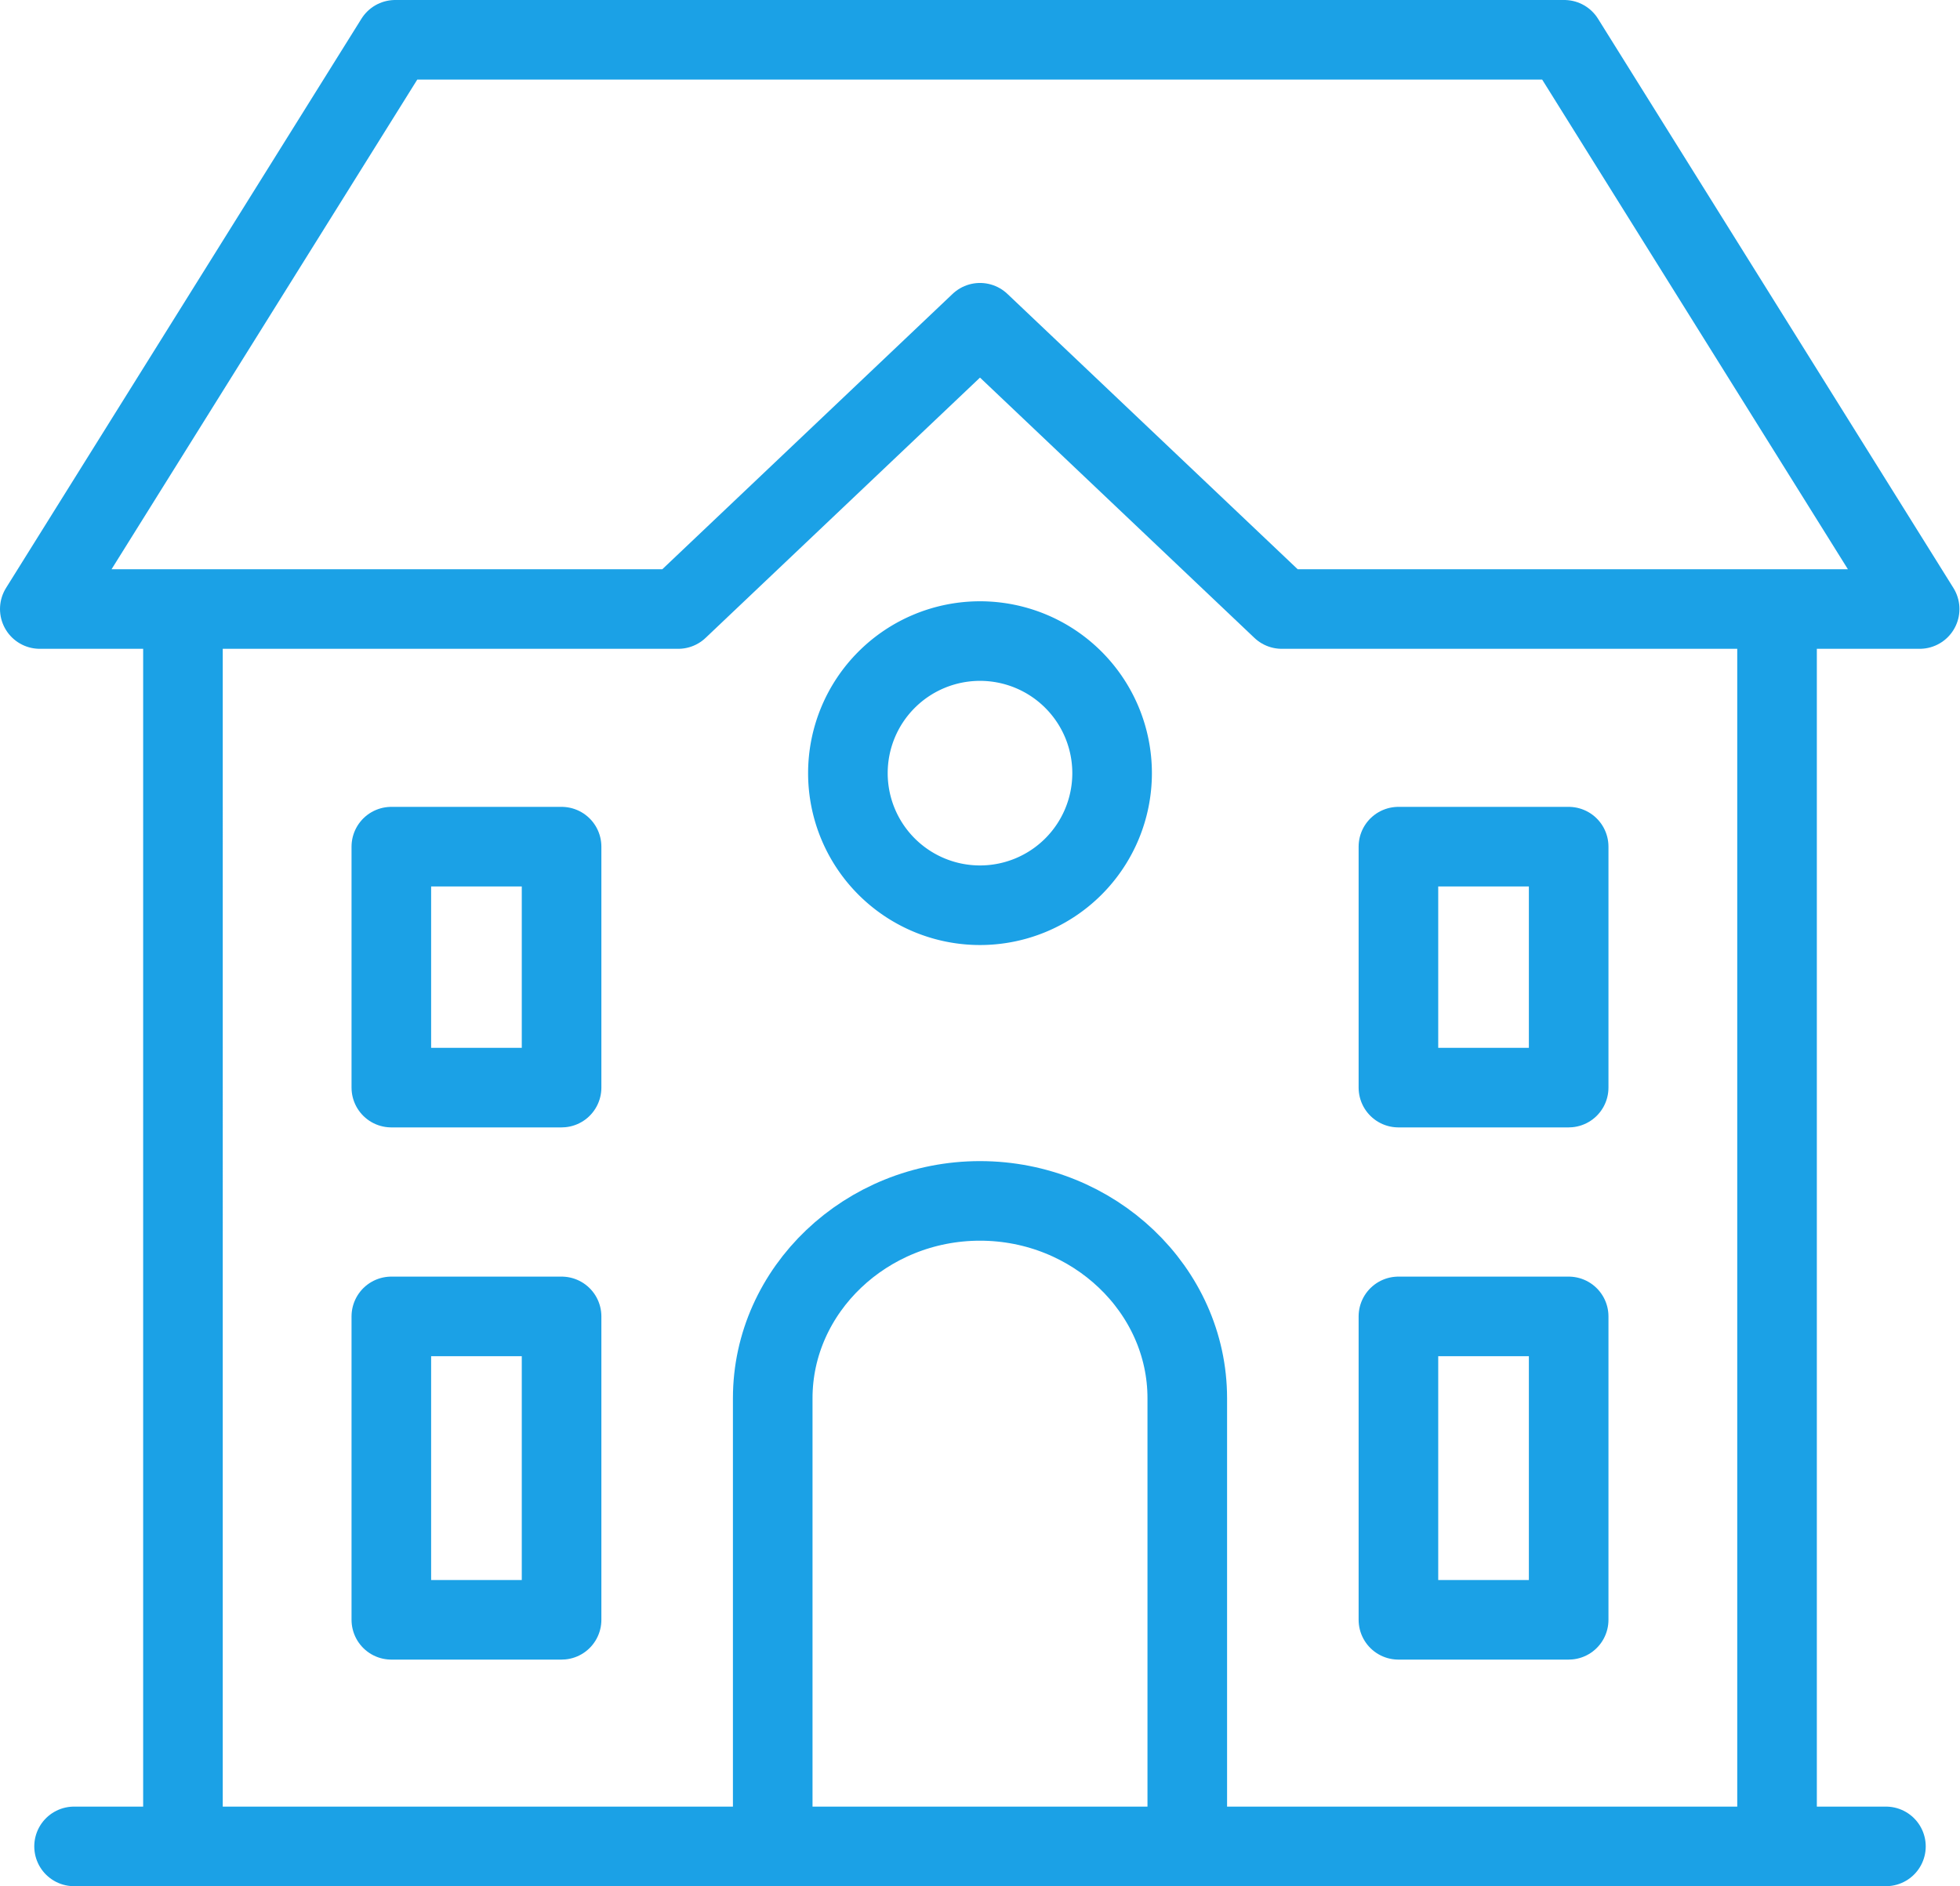
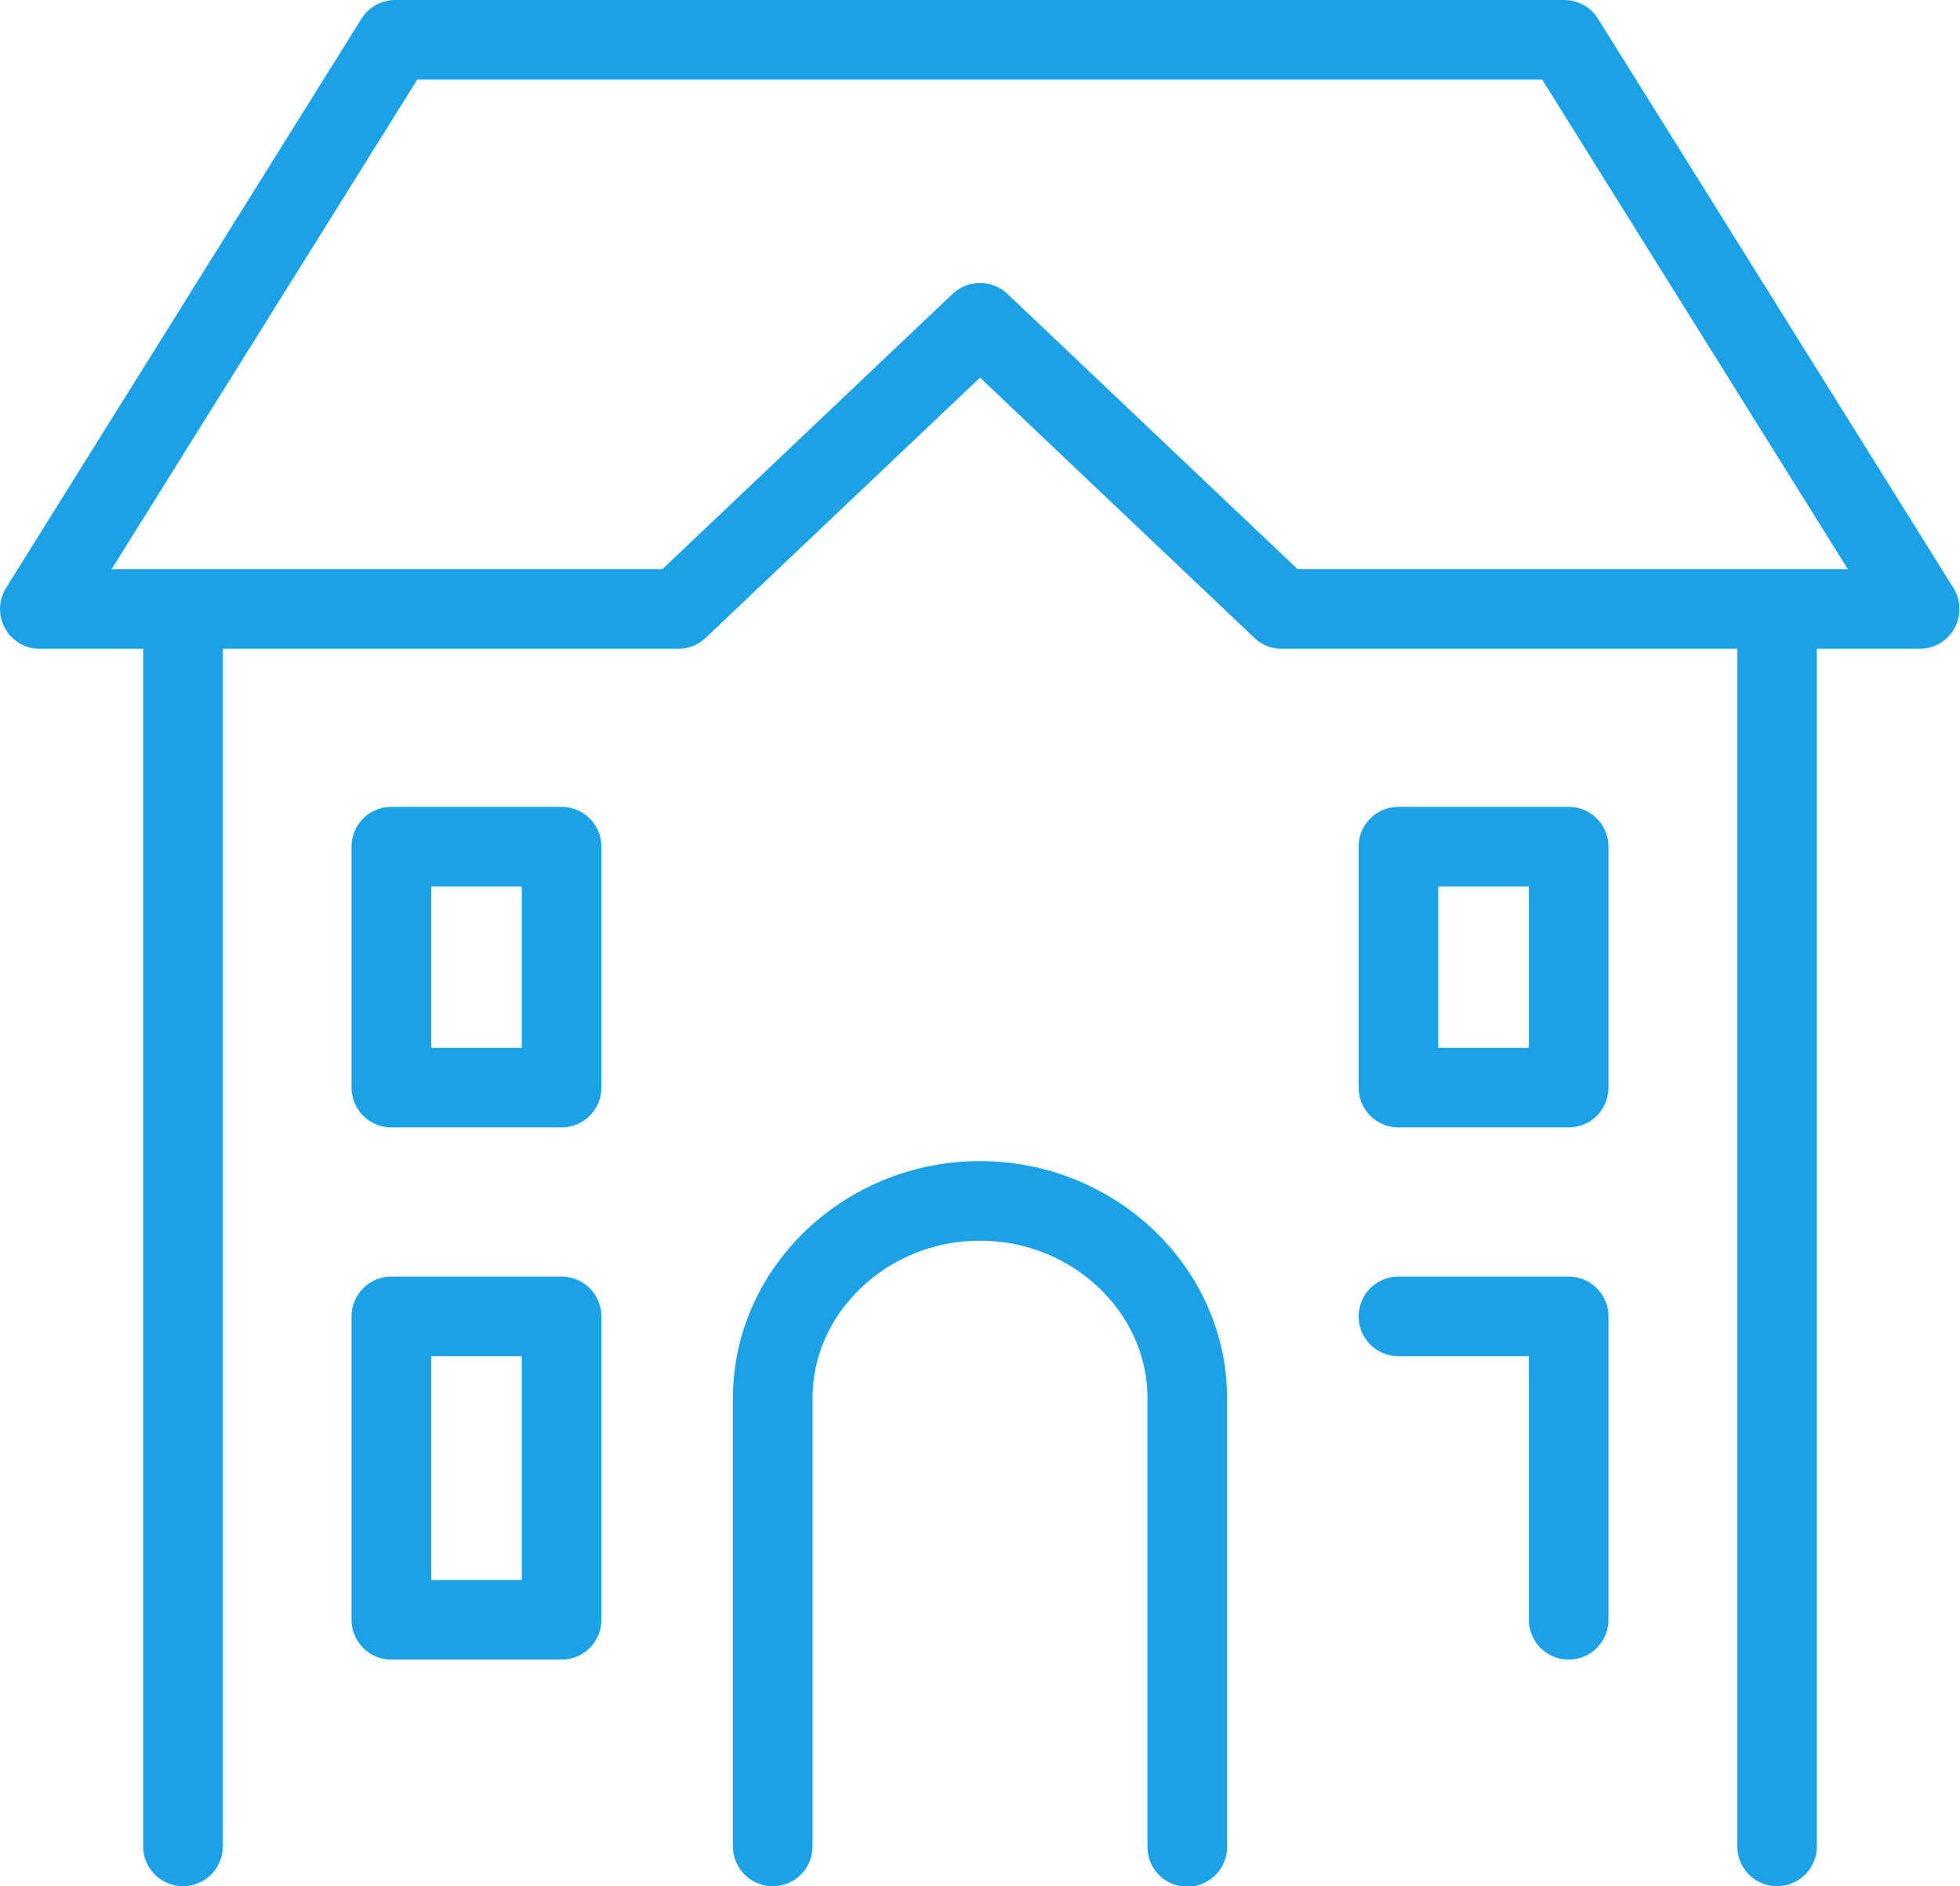
<svg xmlns="http://www.w3.org/2000/svg" version="1.1" id="Layer_1" x="0" y="0" viewBox="0 0 35.46 34.13" xml:space="preserve">
  <style>.st0{fill:none;stroke:#1ba1e6;stroke-width:1.44;stroke-linecap:round;stroke-linejoin:round;stroke-miterlimit:22.926}</style>
-   <path class="st0" d="M32.15 11.22v22.19m-28.84 0V11.22M7.15.72H28.3l6.43 10.3H23.19l-5.46-5.18-5.46 5.18H.72L7.15.72zm6.83 32.69V25.3c0-1.96 1.69-3.57 3.75-3.57s3.75 1.61 3.75 3.57v8.12m-14.4-18.1h3.08v4.36H7.08v-4.36zm0 8.5h3.08v5.49H7.08v-5.49zm18.22 0h3.08v5.49H25.3v-5.49zm0-8.5h3.08v4.36H25.3v-4.36z" />
-   <path d="M17.73 11.6a2.39 2.39 0 110 4.78 2.39 2.39 0 010-4.78h0z" fill="none" stroke="#1ba1e6" stroke-width="1.44" stroke-miterlimit="22.926" />
-   <path class="st0" d="M1.34 33.41h32.78" />
+   <path class="st0" d="M32.15 11.22v22.19m-28.84 0V11.22M7.15.72H28.3l6.43 10.3H23.19l-5.46-5.18-5.46 5.18H.72L7.15.72zm6.83 32.69V25.3c0-1.96 1.69-3.57 3.75-3.57s3.75 1.61 3.75 3.57v8.12m-14.4-18.1h3.08v4.36H7.08v-4.36zm0 8.5h3.08v5.49H7.08v-5.49zm18.22 0h3.08v5.49v-5.49zm0-8.5h3.08v4.36H25.3v-4.36z" />
</svg>